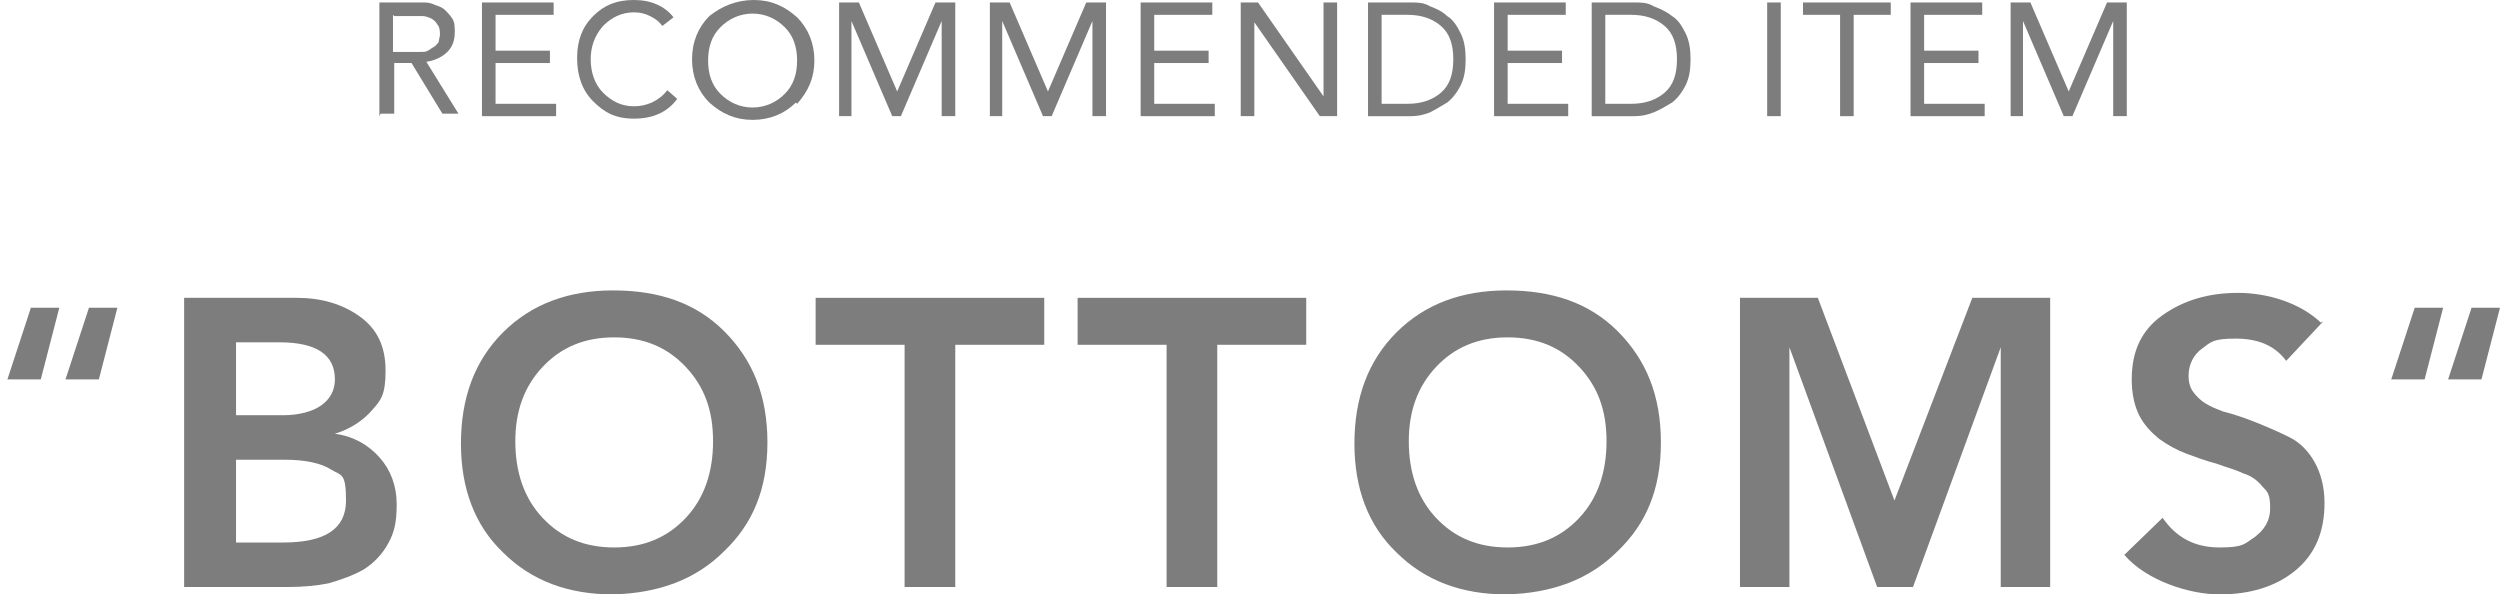
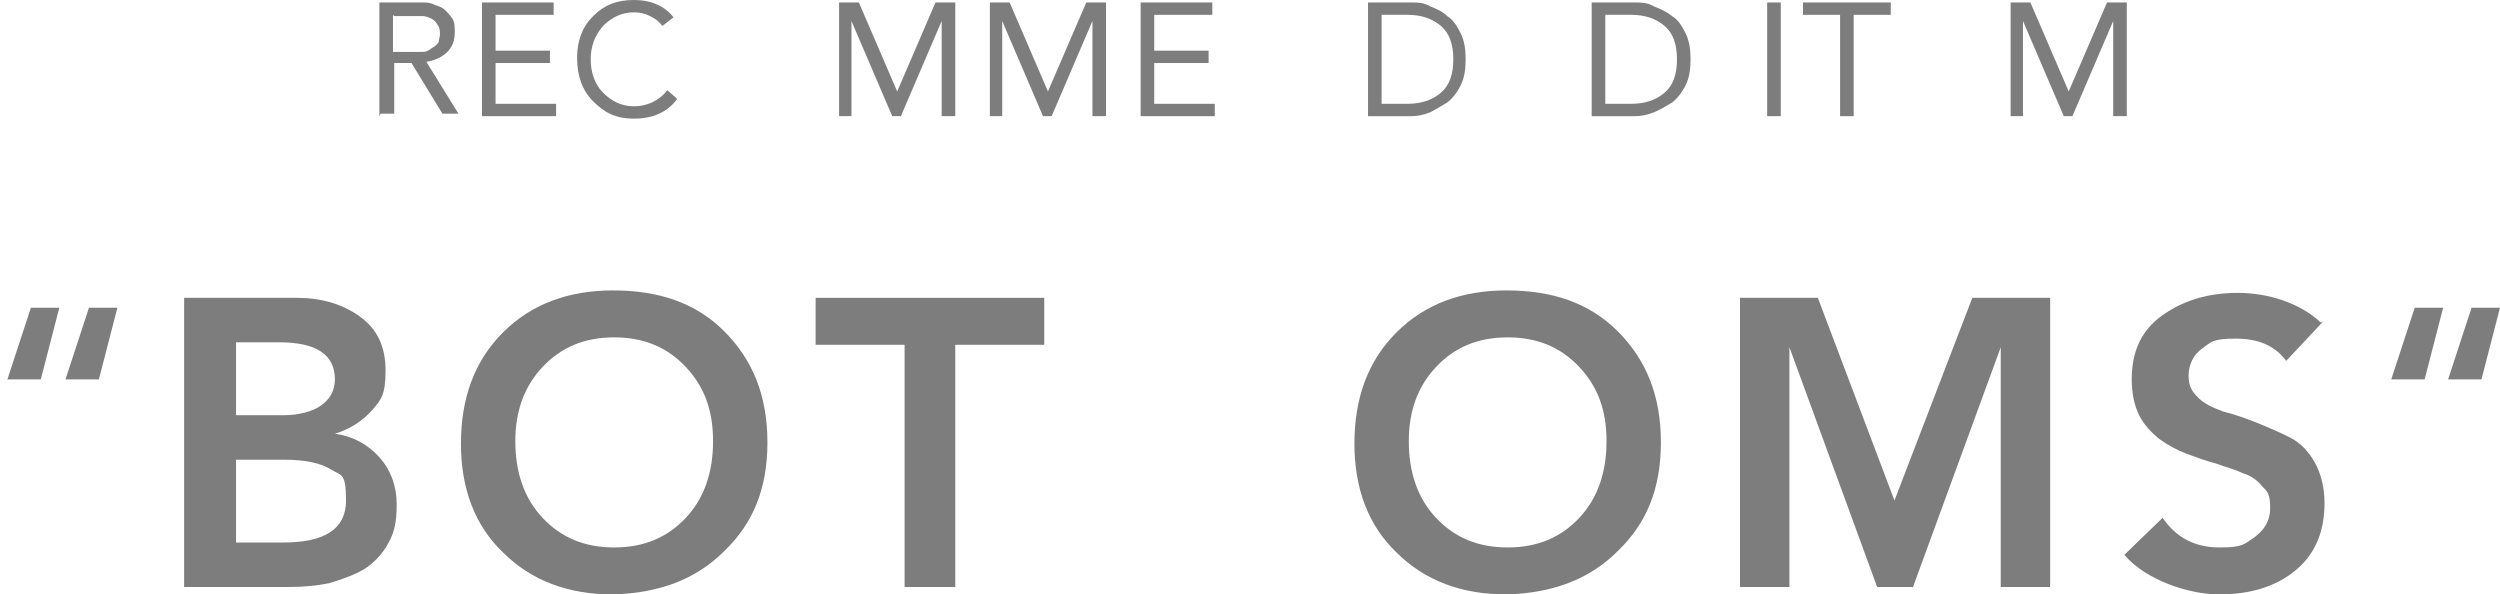
<svg xmlns="http://www.w3.org/2000/svg" id="_レイヤー_1" version="1.1" viewBox="0 0 202.3 48.1">
  <defs>
    <style>
      .st0 {
        fill: #7d7d7d;
      }

      .st1 {
        isolation: isolate;
      }
    </style>
  </defs>
  <g class="st1">
    <g class="st1">
      <path class="st0" d="M30.7,9.4V.2h2.4c.4,0,.8,0,1.1,0s.6,0,1,.2c.3.1.6.2.8.4.2.2.4.4.6.7s.2.7.2,1.1c0,.7-.2,1.2-.6,1.6-.4.4-1,.7-1.7.8l2.6,4.2h-1.3l-2.5-4.1h-1.4v4.1h-1.1ZM31.8,1.2v3h1c.3,0,.5,0,.6,0,.1,0,.4,0,.6,0,.3,0,.5,0,.6-.1.1,0,.3-.2.5-.3.2-.1.3-.3.4-.4,0-.2.1-.4.1-.6s0-.6-.2-.8c-.1-.2-.3-.4-.5-.5s-.5-.2-.7-.2c-.2,0-.5,0-.8,0h-1.5Z" />
      <path class="st0" d="M39,9.4V.2h5.8v1h-4.7v2.9h4.4v1h-4.4v3.3h4.9v1h-6Z" />
      <path class="st0" d="M54.5,1.4l-.9.7c-.3-.4-.6-.6-1-.8-.4-.2-.8-.3-1.3-.3-1,0-1.8.4-2.5,1.1-.7.8-1,1.7-1,2.7s.3,2,1,2.7c.7.7,1.5,1.1,2.5,1.1s2-.4,2.7-1.3l.8.7c-.8,1.1-2,1.6-3.5,1.6s-2.4-.5-3.3-1.4c-.9-.9-1.3-2.1-1.3-3.5s.4-2.5,1.3-3.4S49.9,0,51.3,0s2.5.5,3.2,1.4Z" />
-       <path class="st0" d="M64.4,8.3c-.9.9-2.1,1.4-3.5,1.4s-2.5-.5-3.5-1.4c-.9-.9-1.4-2.1-1.4-3.5s.5-2.6,1.4-3.5C58.4.5,59.6,0,61,0s2.5.5,3.5,1.4c.9.9,1.4,2.1,1.4,3.5s-.5,2.5-1.4,3.5ZM58.3,7.6c.7.7,1.6,1.1,2.6,1.1s1.9-.4,2.6-1.1c.7-.7,1-1.6,1-2.7s-.3-2-1-2.7c-.7-.7-1.6-1.1-2.6-1.1s-1.9.4-2.6,1.1c-.7.7-1,1.6-1,2.7s.3,2,1,2.7Z" />
      <path class="st0" d="M67.9,9.4V.2h1.6l3.1,7.2h0l3.1-7.2h1.6v9.2h-1.1V1.7h0l-3.3,7.7h-.7l-3.3-7.7h0v7.7h-1.1Z" />
      <path class="st0" d="M80.1,9.4V.2h1.6l3.1,7.2h0l3.1-7.2h1.6v9.2h-1.1V1.7h0l-3.3,7.7h-.7l-3.3-7.7h0v7.7h-1.1Z" />
      <path class="st0" d="M92.3,9.4V.2h5.8v1h-4.7v2.9h4.4v1h-4.4v3.3h4.9v1h-6Z" />
-       <path class="st0" d="M100.4,9.4V.2h1.4l5.3,7.6h0V.2h1.1v9.2h-1.4l-5.3-7.6h0v7.6h-1.1Z" />
      <path class="st0" d="M110.7,9.4V.2h3.5c.5,0,1,0,1.5.3.5.2,1,.4,1.4.8.5.3.8.8,1.1,1.4.3.6.4,1.3.4,2.1s-.1,1.5-.4,2.1c-.3.6-.7,1.1-1.1,1.4-.5.3-1,.6-1.4.8-.5.2-1,.3-1.5.3h-3.5ZM111.8,1.2v7.2h2.1c1.1,0,2-.3,2.7-.9s1-1.5,1-2.7-.3-2.1-1-2.7c-.7-.6-1.6-.9-2.7-.9h-2.1Z" />
-       <path class="st0" d="M120.9,9.4V.2h5.8v1h-4.7v2.9h4.4v1h-4.4v3.3h4.9v1h-6Z" />
      <path class="st0" d="M128.8,9.4V.2h3.5c.5,0,1,0,1.5.3.5.2,1,.4,1.5.8.5.3.8.8,1.1,1.4.3.6.4,1.3.4,2.1s-.1,1.5-.4,2.1c-.3.6-.7,1.1-1.1,1.4-.5.3-1,.6-1.5.8-.5.2-1,.3-1.5.3h-3.5ZM129.9,1.2v7.2h2.1c1.1,0,2-.3,2.7-.9.7-.6,1-1.5,1-2.7s-.3-2.1-1-2.7c-.7-.6-1.6-.9-2.7-.9h-2.1Z" />
      <path class="st0" d="M143,9.4V.2h1.1v9.2h-1.1Z" />
      <path class="st0" d="M153,.2v1h-3v8.2h-1.1V1.2h-3V.2h7.2Z" />
-       <path class="st0" d="M154.6,9.4V.2h5.8v1h-4.7v2.9h4.4v1h-4.4v3.3h4.9v1h-6Z" />
      <path class="st0" d="M162.7,9.4V.2h1.6l3.1,7.2h0l3.1-7.2h1.6v9.2h-1.1V1.7h0l-3.3,7.7h-.7l-3.3-7.7h0v7.7h-1.1Z" />
    </g>
  </g>
  <g class="st1">
    <g class="st1">
      <path class="st0" d="M4.8,24.9l-1.5,5.8H.6l1.9-5.8h2.4ZM9.5,24.9l-1.5,5.8h-2.7l1.9-5.8h2.4Z" />
      <path class="st0" d="M14.9,47.5v-23.4h9.1c2,0,3.7.5,5.1,1.5,1.4,1,2.1,2.4,2.1,4.4s-.4,2.4-1.1,3.2-1.7,1.5-3,1.9h0c1.5.2,2.7.9,3.6,1.9s1.4,2.3,1.4,3.8-.2,2.3-.7,3.2c-.5.9-1.2,1.6-2,2.1-.9.5-1.8.8-2.8,1.1-1,.2-2.1.3-3.3.3h-8.4ZM19.1,27.7v5.9h3.8c1.3,0,2.4-.3,3.1-.8.7-.5,1.1-1.2,1.1-2.1,0-2-1.5-3-4.5-3h-3.4ZM19.1,37.2v6.7h3.8c3.4,0,5.1-1.1,5.1-3.4s-.4-2-1.2-2.5c-.8-.5-2-.8-3.8-.8h-4Z" />
      <path class="st0" d="M37.3,35.9c0-3.7,1.1-6.7,3.4-9s5.3-3.4,8.9-3.4c3.7,0,6.7,1,9,3.3,2.3,2.3,3.5,5.2,3.5,9s-1.2,6.6-3.5,8.8c-2.3,2.3-5.3,3.4-9,3.5-3.6,0-6.6-1.1-8.9-3.4-2.3-2.2-3.4-5.2-3.4-8.8ZM41.7,35.7c0,2.5.7,4.6,2.2,6.2,1.5,1.6,3.4,2.4,5.8,2.4s4.3-.8,5.8-2.4c1.5-1.6,2.2-3.7,2.2-6.2s-.7-4.4-2.2-6c-1.5-1.6-3.4-2.4-5.8-2.4s-4.3.8-5.8,2.4c-1.5,1.6-2.2,3.6-2.2,6Z" />
      <path class="st0" d="M73.2,47.5v-19.6h-7.2v-3.8h18.5v3.8h-7.2v19.6h-4.2Z" />
-       <path class="st0" d="M94.4,47.5v-19.6h-7.2v-3.8h18.5v3.8h-7.2v19.6h-4.2Z" />
      <path class="st0" d="M109.6,35.9c0-3.7,1.1-6.7,3.4-9s5.3-3.4,8.9-3.4c3.7,0,6.7,1,9,3.3,2.3,2.3,3.5,5.2,3.5,9s-1.2,6.6-3.5,8.8c-2.3,2.3-5.3,3.4-9,3.5-3.6,0-6.6-1.1-8.9-3.4-2.3-2.2-3.4-5.2-3.4-8.8ZM114,35.7c0,2.5.7,4.6,2.2,6.2,1.5,1.6,3.4,2.4,5.8,2.4s4.3-.8,5.8-2.4c1.5-1.6,2.2-3.7,2.2-6.2s-.7-4.4-2.2-6c-1.5-1.6-3.4-2.4-5.8-2.4s-4.3.8-5.8,2.4c-1.5,1.6-2.2,3.6-2.2,6Z" />
      <path class="st0" d="M140.8,47.5v-23.4h6.3l6.2,16.4,6.3-16.4h6.3v23.4h-4v-19.4h0l-7.1,19.4h-2.9l-7.1-19.4h0v19.4h-4Z" />
      <path class="st0" d="M188,26l-3,3.2c-.9-1.2-2.2-1.8-4.1-1.8s-2,.3-2.7.8-1.1,1.3-1.1,2.2.3,1.3.8,1.8c.5.5,1.2.8,2,1.1.8.2,1.7.5,2.7.9,1,.4,1.9.8,2.7,1.2s1.5,1.1,2,2c.5.9.8,2,.8,3.3,0,2.4-.8,4.2-2.4,5.5-1.6,1.3-3.7,1.9-6.1,1.9s-5.9-1.1-7.7-3.2l3.1-3c1.1,1.6,2.6,2.4,4.6,2.4s2-.3,2.8-.8c.8-.6,1.3-1.3,1.3-2.4s-.2-1.3-.6-1.7c-.4-.5-.9-.9-1.6-1.1-.6-.3-1.4-.5-2.2-.8-.8-.2-1.6-.5-2.4-.8-.8-.3-1.5-.7-2.2-1.2-.6-.5-1.2-1.1-1.6-1.9-.4-.8-.6-1.8-.6-2.9,0-2.3.8-4,2.5-5.2,1.7-1.2,3.7-1.8,6.1-1.8s5,.8,6.7,2.4Z" />
      <path class="st0" d="M197.7,24.9l-1.5,5.8h-2.7l1.9-5.8h2.4ZM202.3,24.9l-1.5,5.8h-2.7l1.9-5.8h2.4Z" />
    </g>
  </g>
</svg>